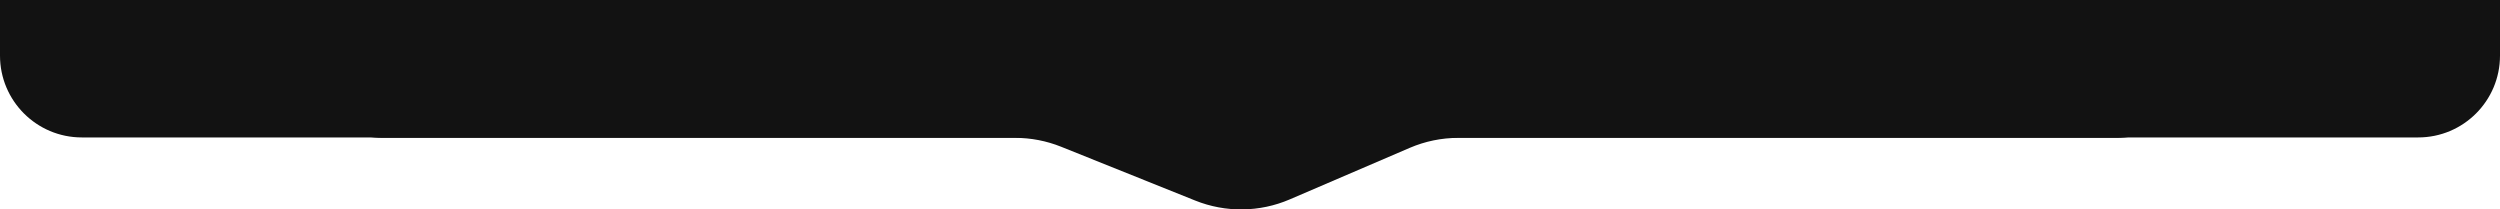
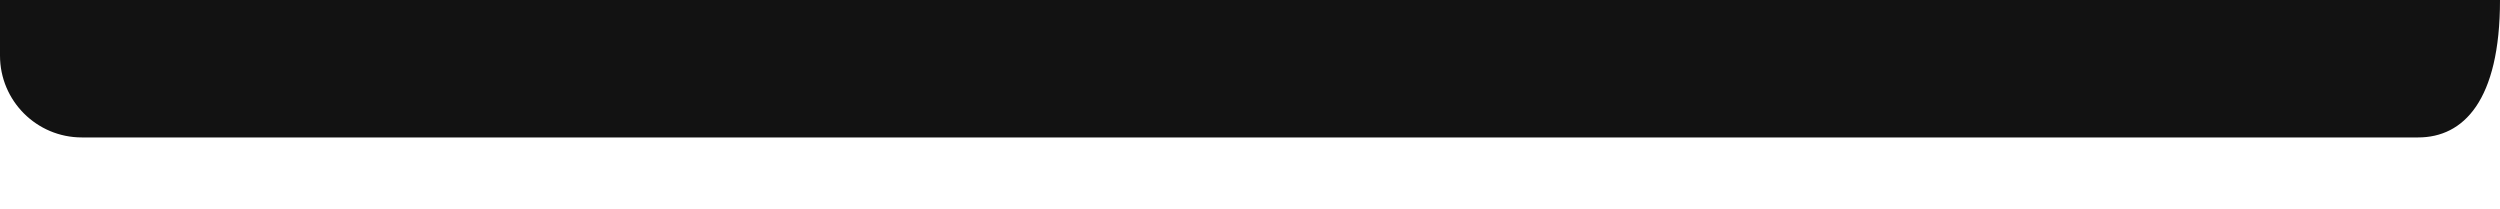
<svg xmlns="http://www.w3.org/2000/svg" width="2292" height="192" viewBox="0 0 2292 192" fill="none">
-   <path d="M2004.26 63.201C2004.26 98.106 1975.96 126.401 1941.06 126.401H1336.97C1321.65 126.401 1306.5 129.519 1292.43 135.564L1182.38 182.837C1154.81 194.682 1123.65 195.057 1095.8 183.88L972.811 134.521C959.446 129.157 945.178 126.401 930.777 126.401H350.201C315.296 126.401 287 98.106 287 63.201C287 28.296 315.296 0 350.201 0H1941.06C1975.96 0 2004.26 28.296 2004.26 63.201Z" fill="#121212" />
-   <path d="M0 0H2292V51C2292 92.421 2258.42 126 2217 126H75C33.579 126 0 92.421 0 51V0Z" fill="#121212" />
+   <path d="M0 0H2292C2292 92.421 2258.42 126 2217 126H75C33.579 126 0 92.421 0 51V0Z" fill="#121212" />
</svg>